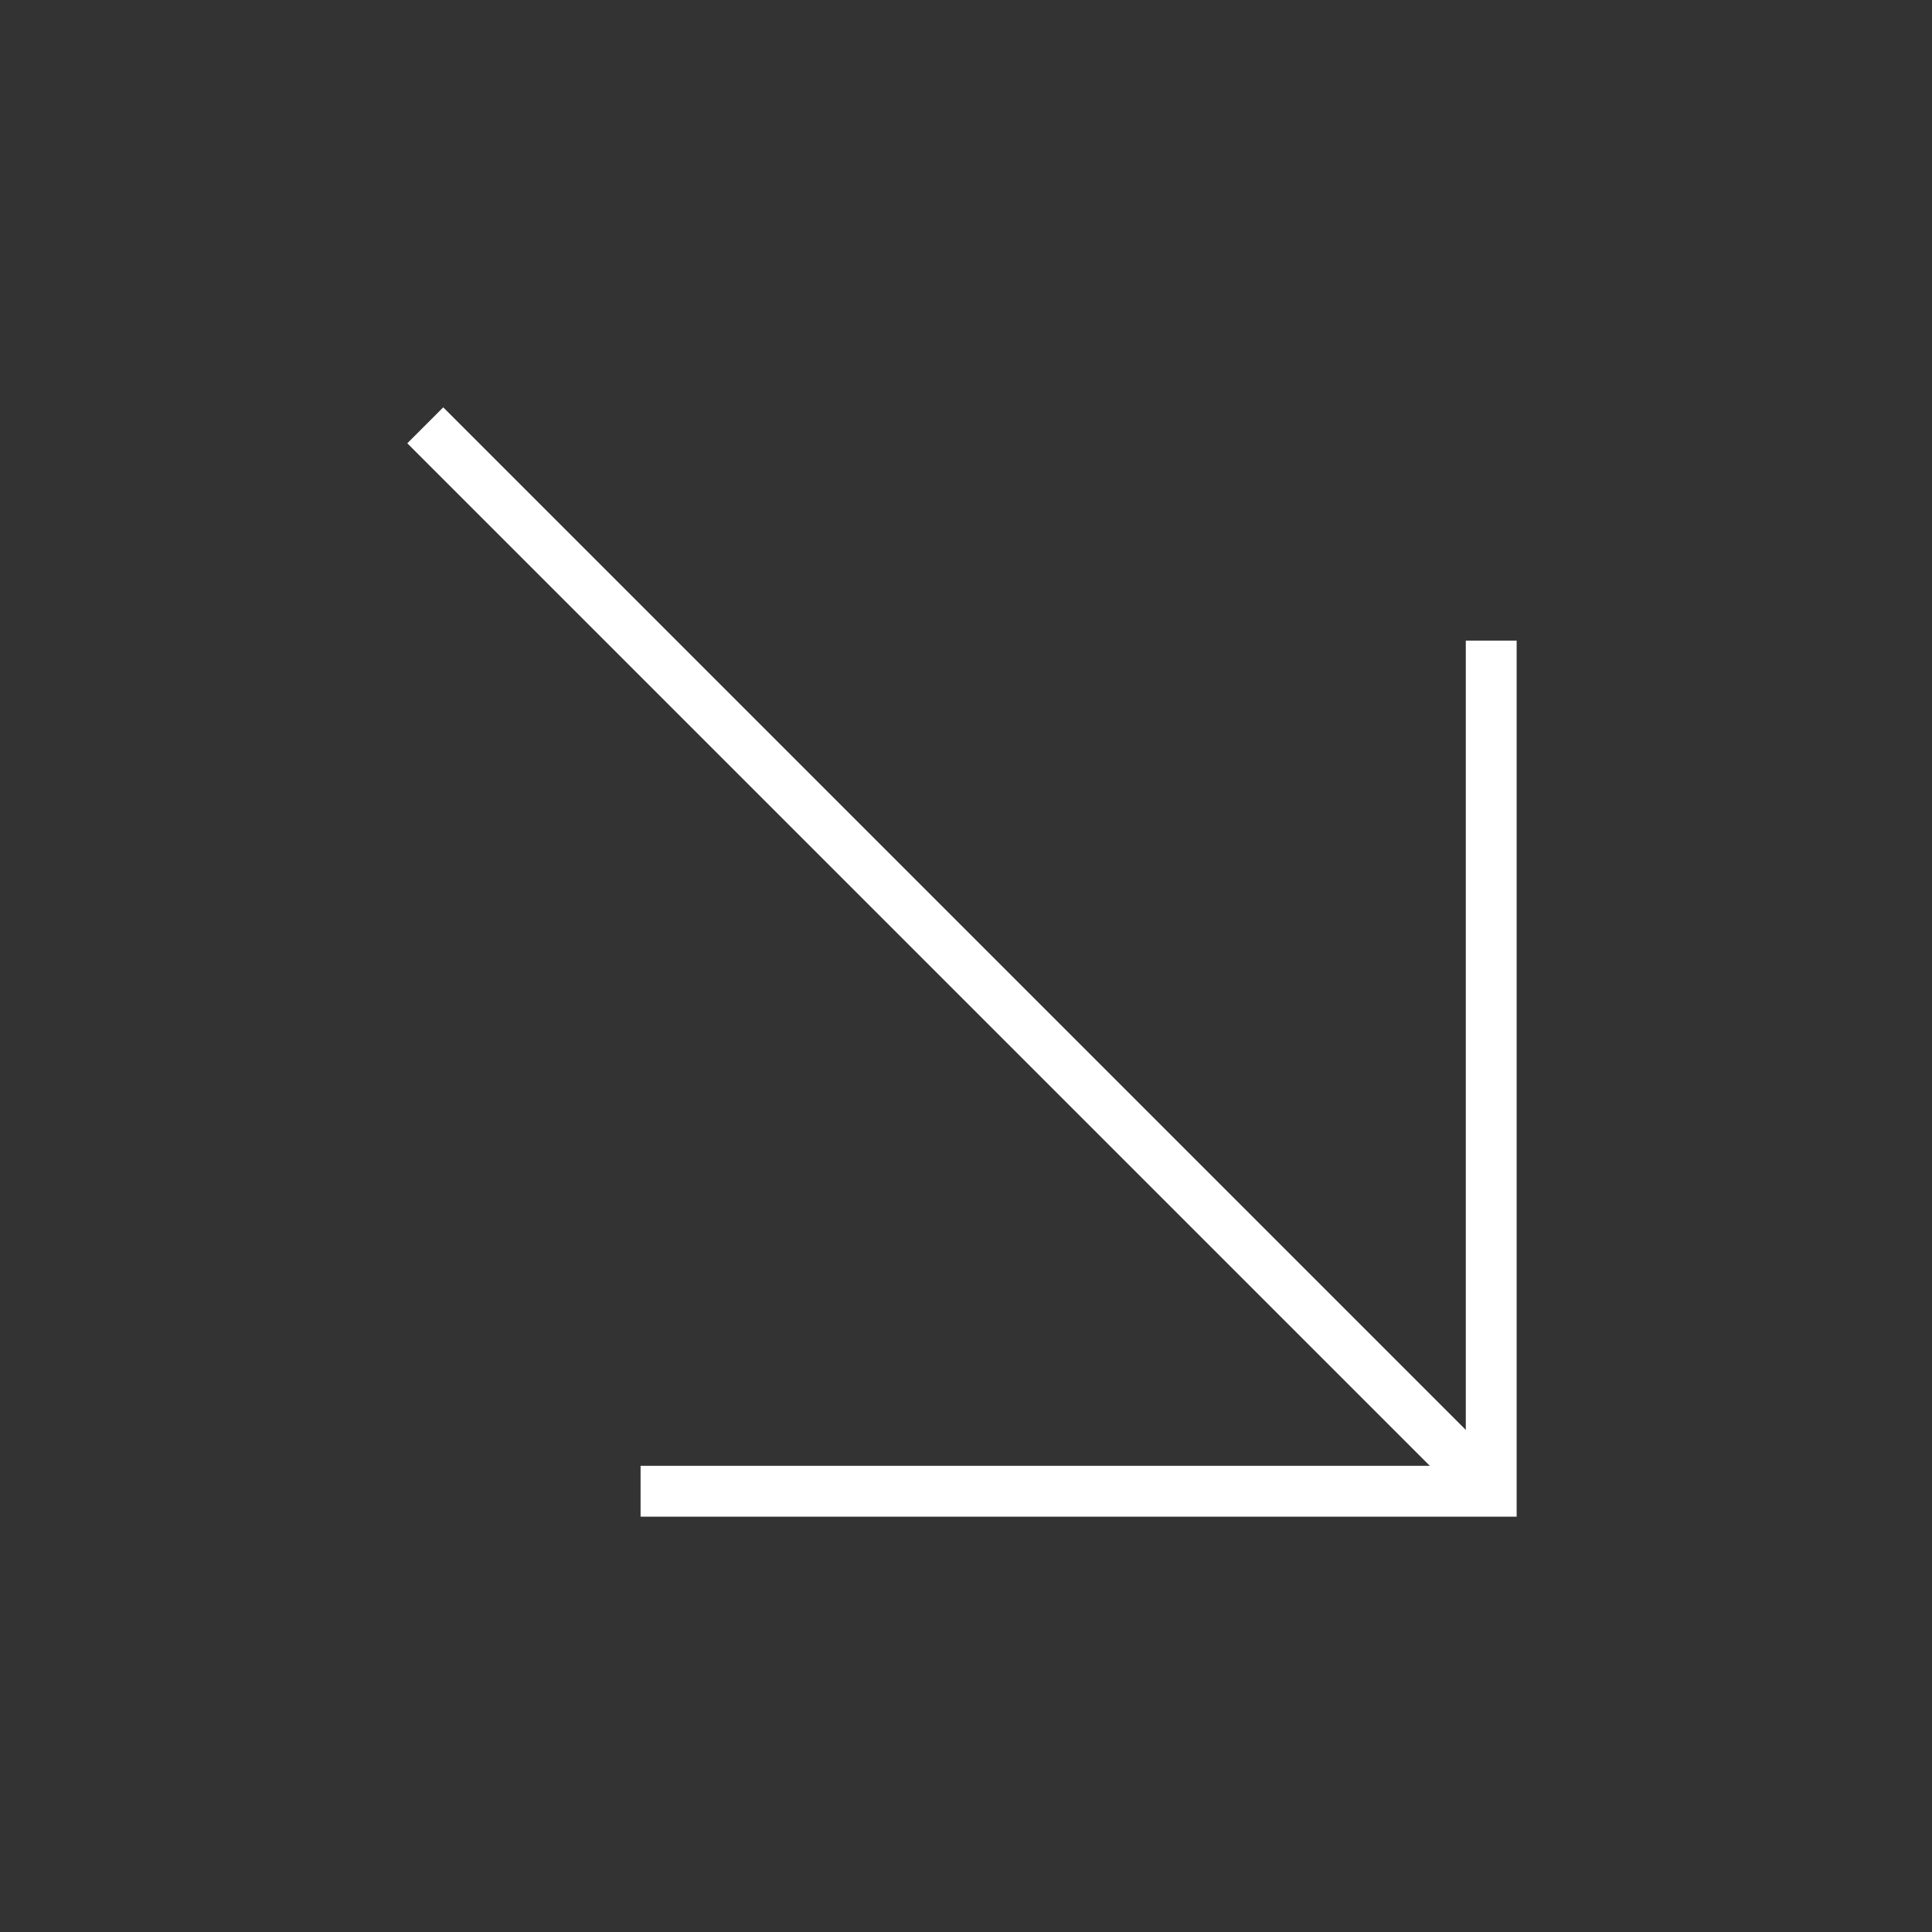
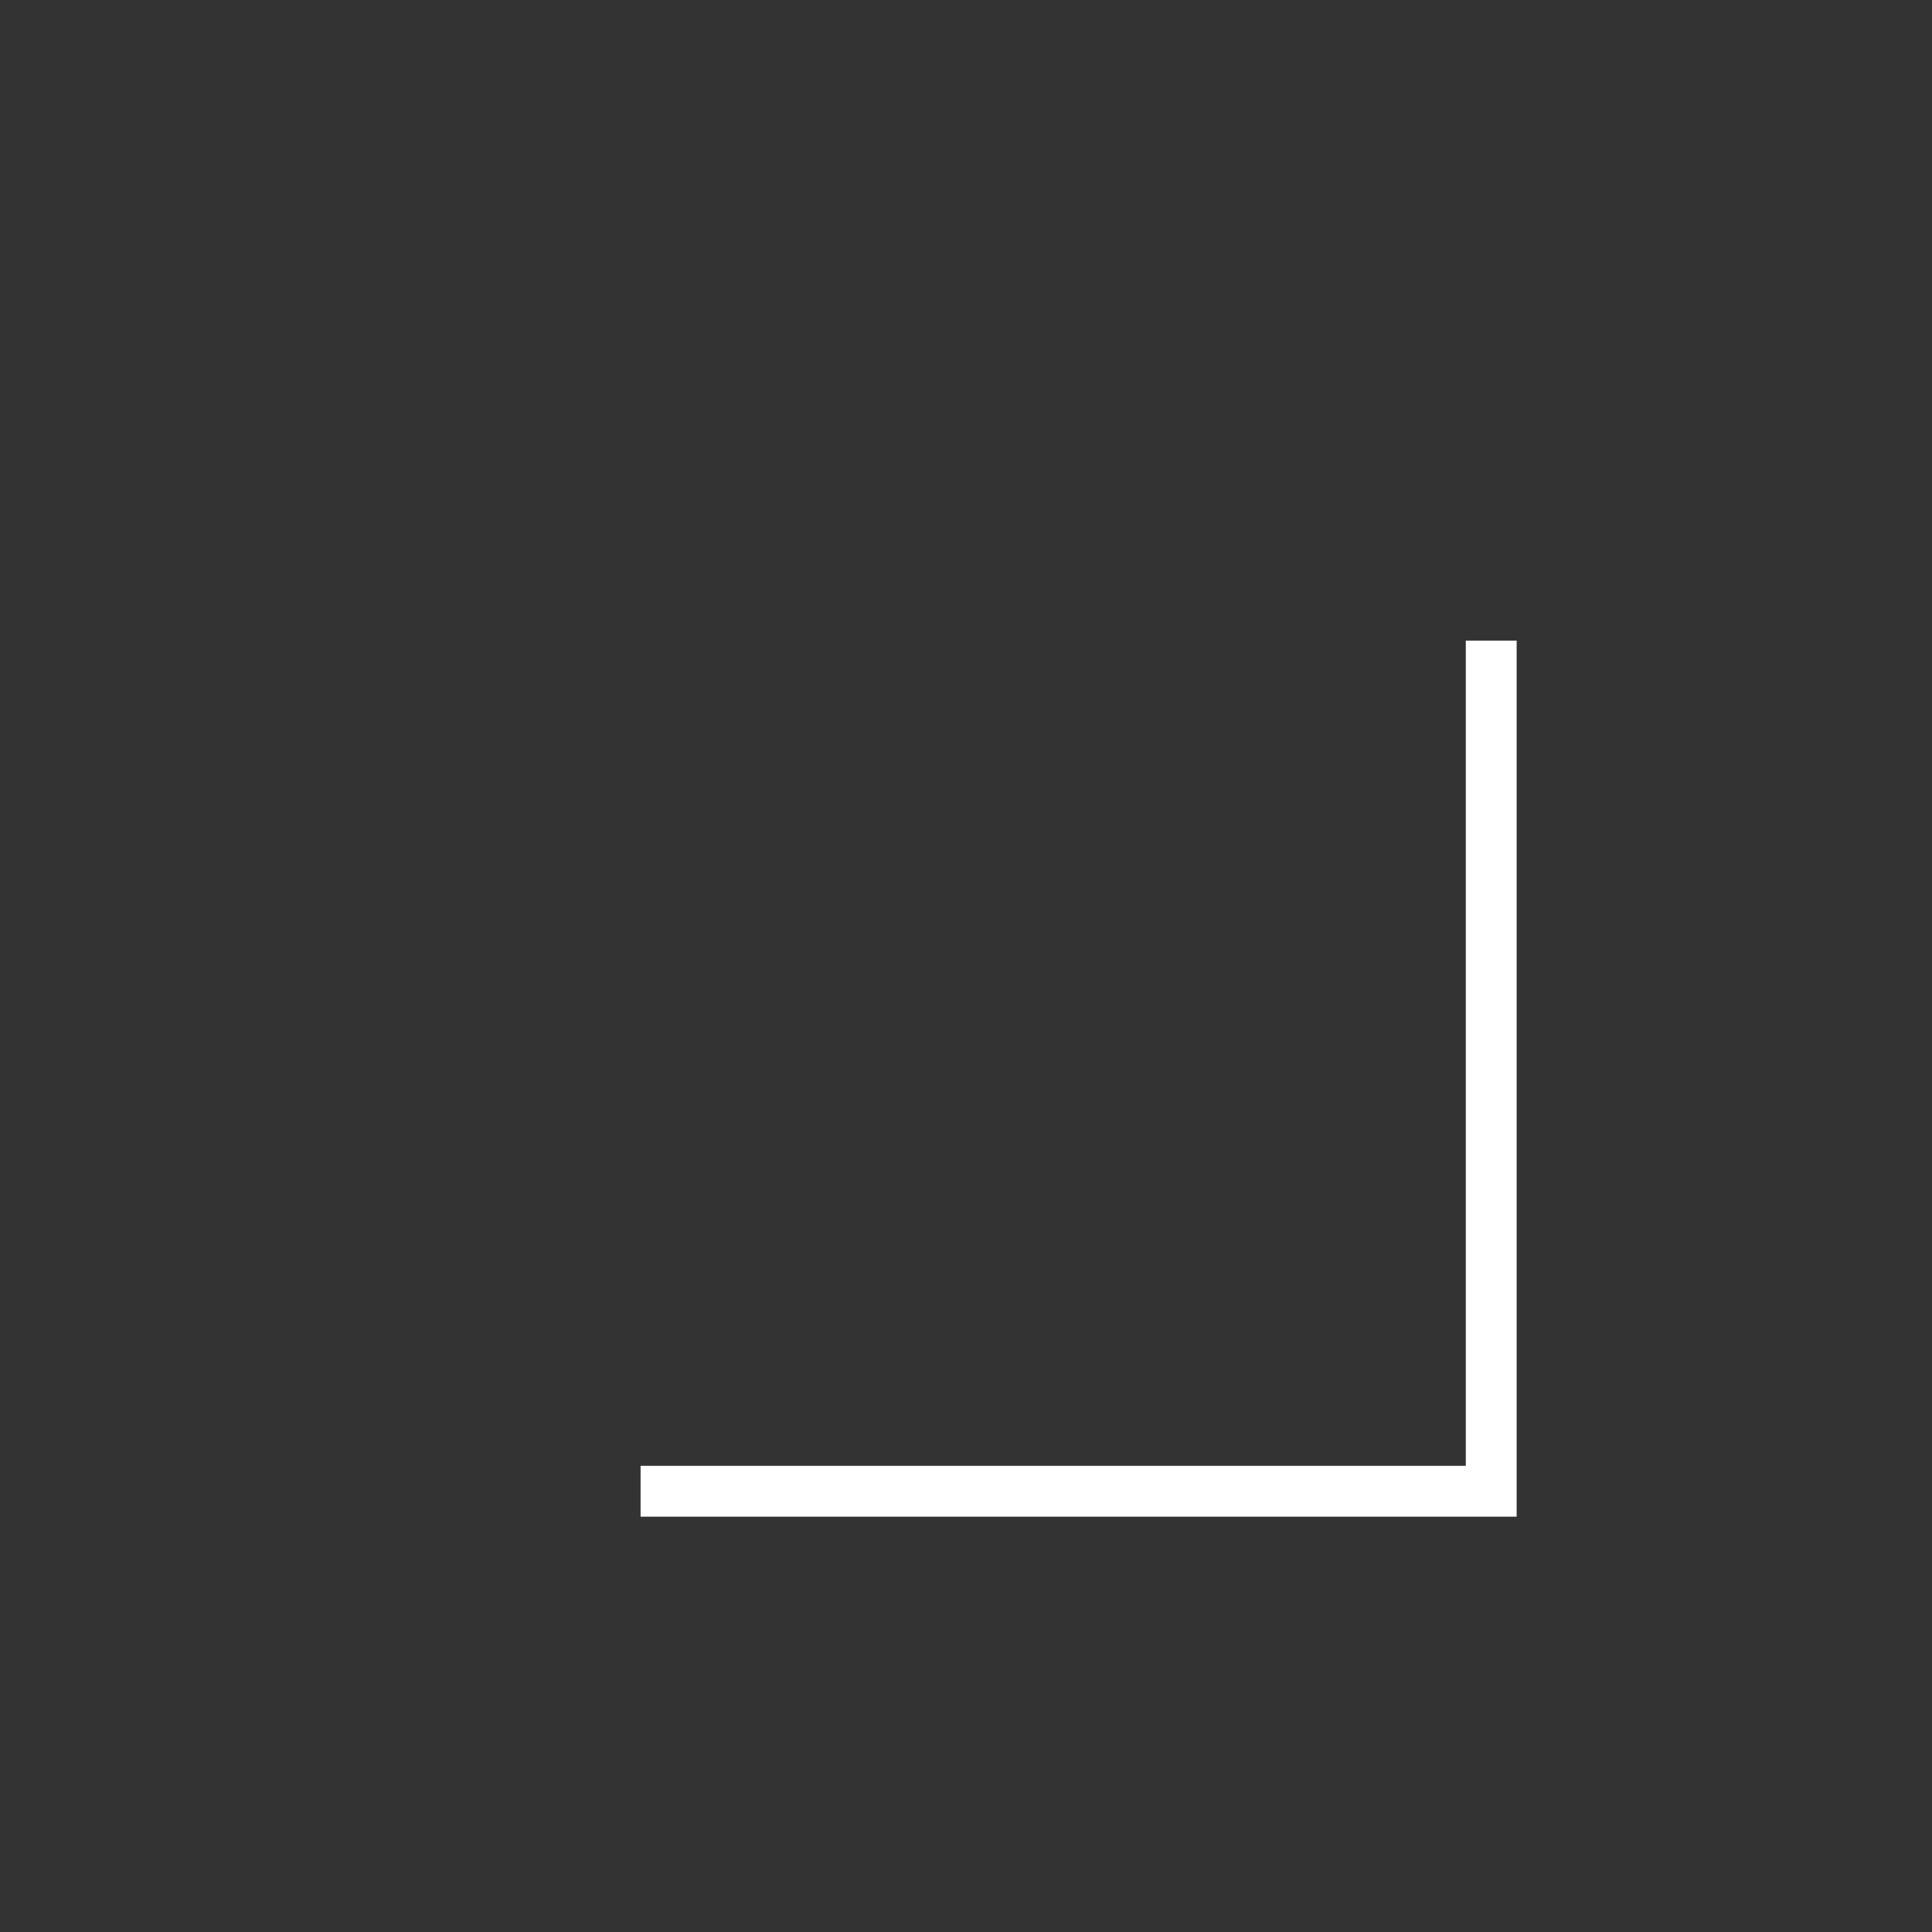
<svg xmlns="http://www.w3.org/2000/svg" width="76" height="76" viewBox="0 0 76 76" fill="none">
  <rect x="0" y="0" width="76" height="76" fill="#333333" stroke="none" />
  <g id="Group 24">
-     <path id="Vector" d="M16.729 16.731L58.66 58.662" stroke="white" stroke-width="2" />
    <path id="Vector_2" d="M25.199 58.662L58.661 58.662L58.661 25.2" stroke="white" stroke-width="2" />
  </g>
</svg>